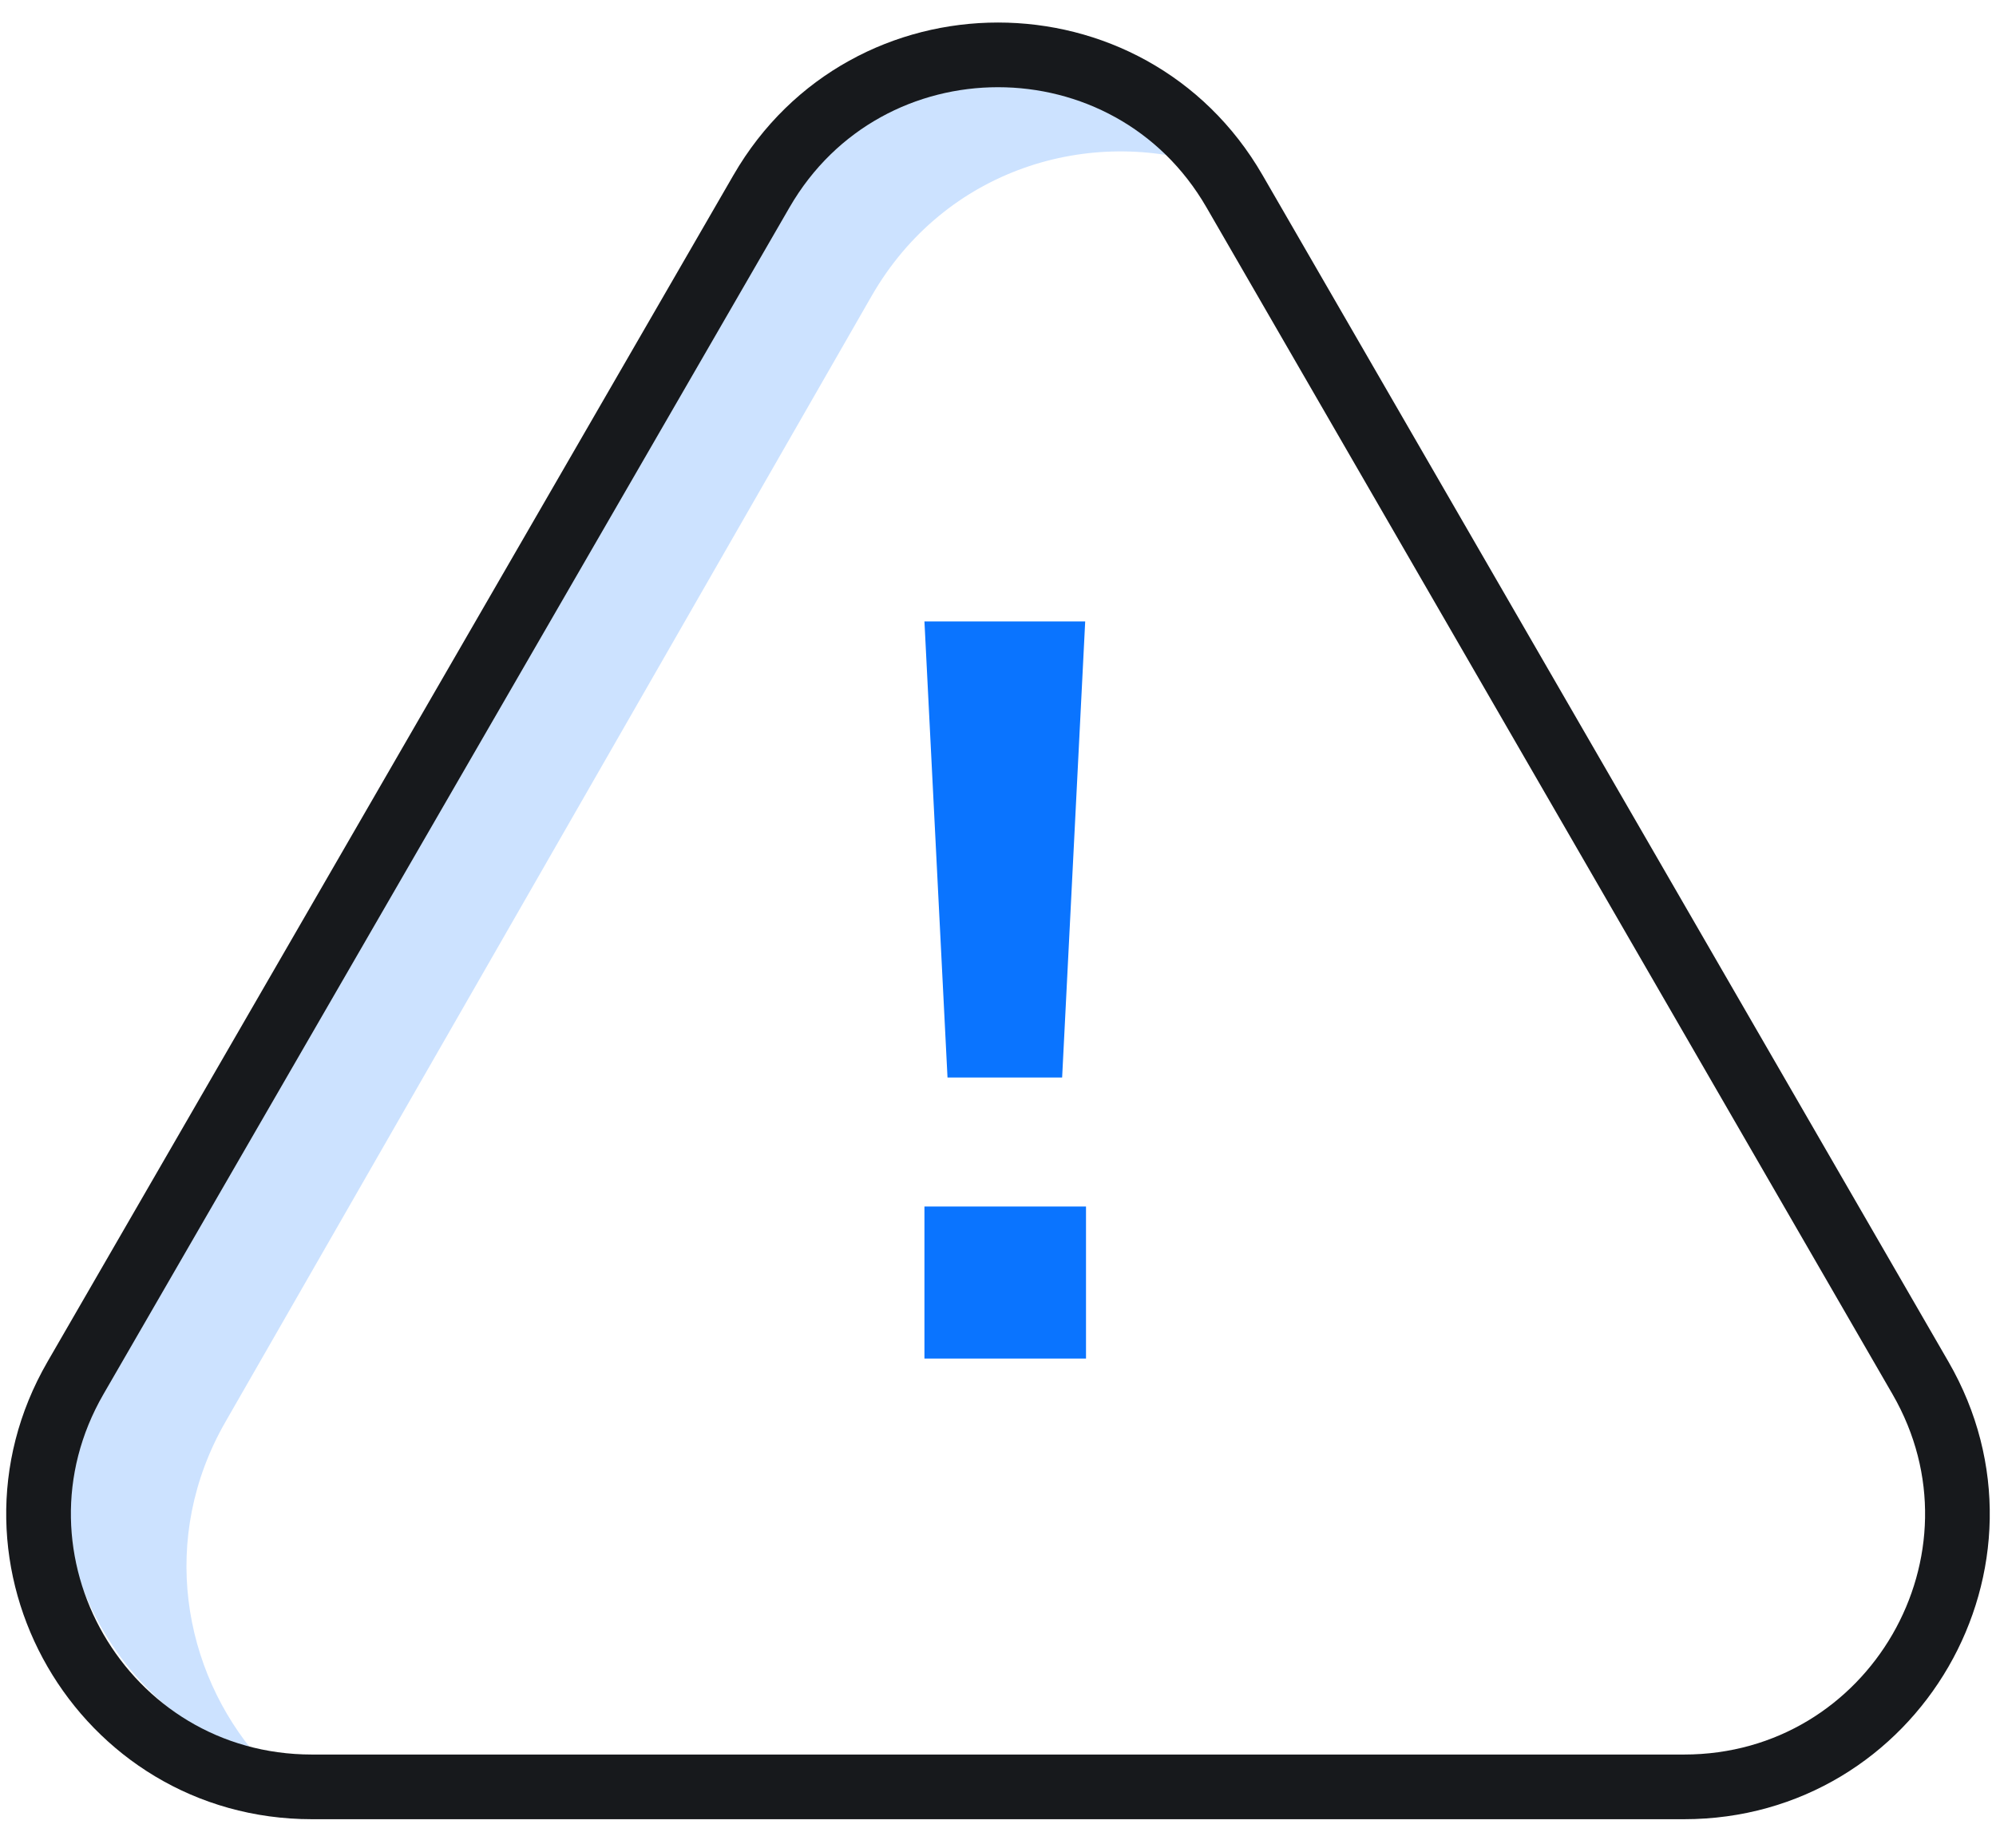
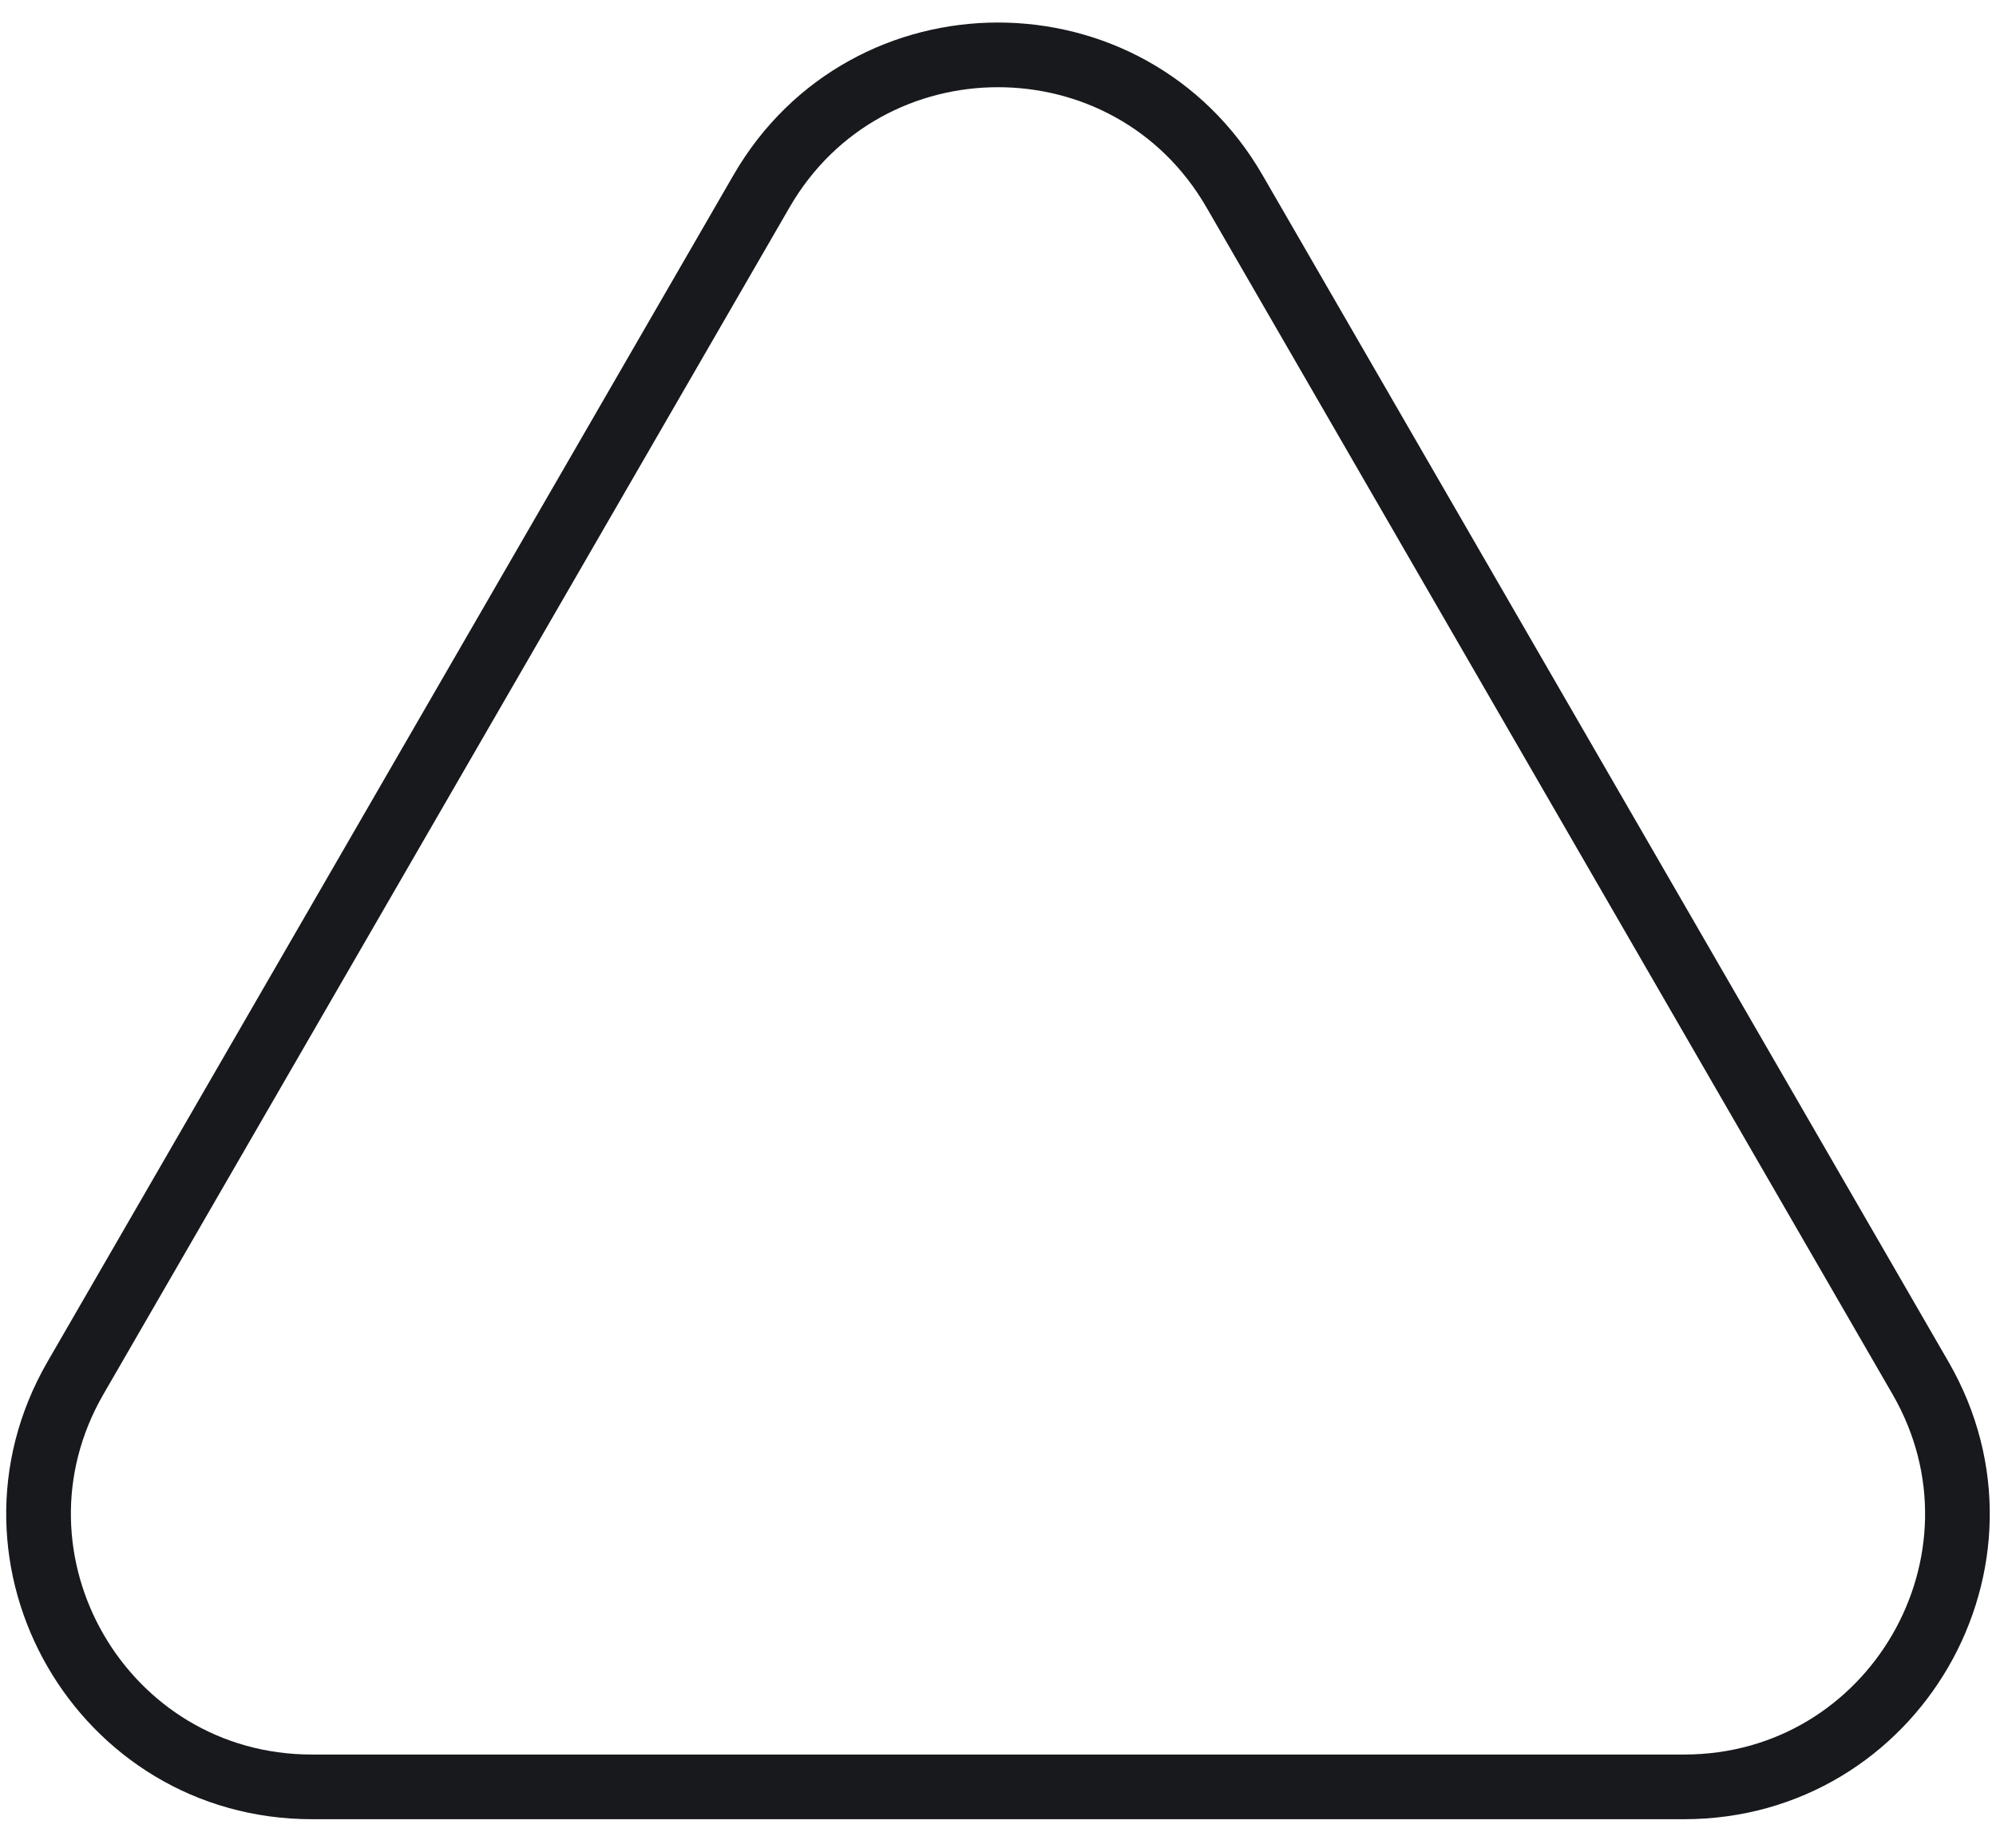
<svg xmlns="http://www.w3.org/2000/svg" width="54" height="50" viewBox="0 0 54 50" fill="none">
  <g id="icon">
-     <path id="Subtract" fill-rule="evenodd" clip-rule="evenodd" d="M32.818 4.505C29.427 0.593 22.967 1.015 20.237 5.771L2.758 36.234C0.204 40.684 2.548 46.082 7.006 47.578C4.929 45.198 4.304 41.602 6.099 38.474L23.579 8.012C25.56 4.559 29.506 3.39 32.818 4.505Z" fill="#CCE2FF" />
-     <path id="Icon (Stroke)" fill-rule="evenodd" clip-rule="evenodd" d="M25.01 36.76H29.381V32.646H25.01V36.76ZM28.735 29.156L29.359 16.815H25.01L25.634 29.156H28.735Z" fill="#0A74FF" />
    <path id="Polygon 1" d="M33.398 5.174L51.956 37.284C54.799 42.201 51.247 48.35 45.559 48.35H8.441C2.753 48.35 -0.799 42.201 2.043 37.284L20.602 5.174C23.446 0.255 30.555 0.255 33.398 5.174Z" stroke="#17191C" stroke-width="1.75" />
  </g>
</svg>